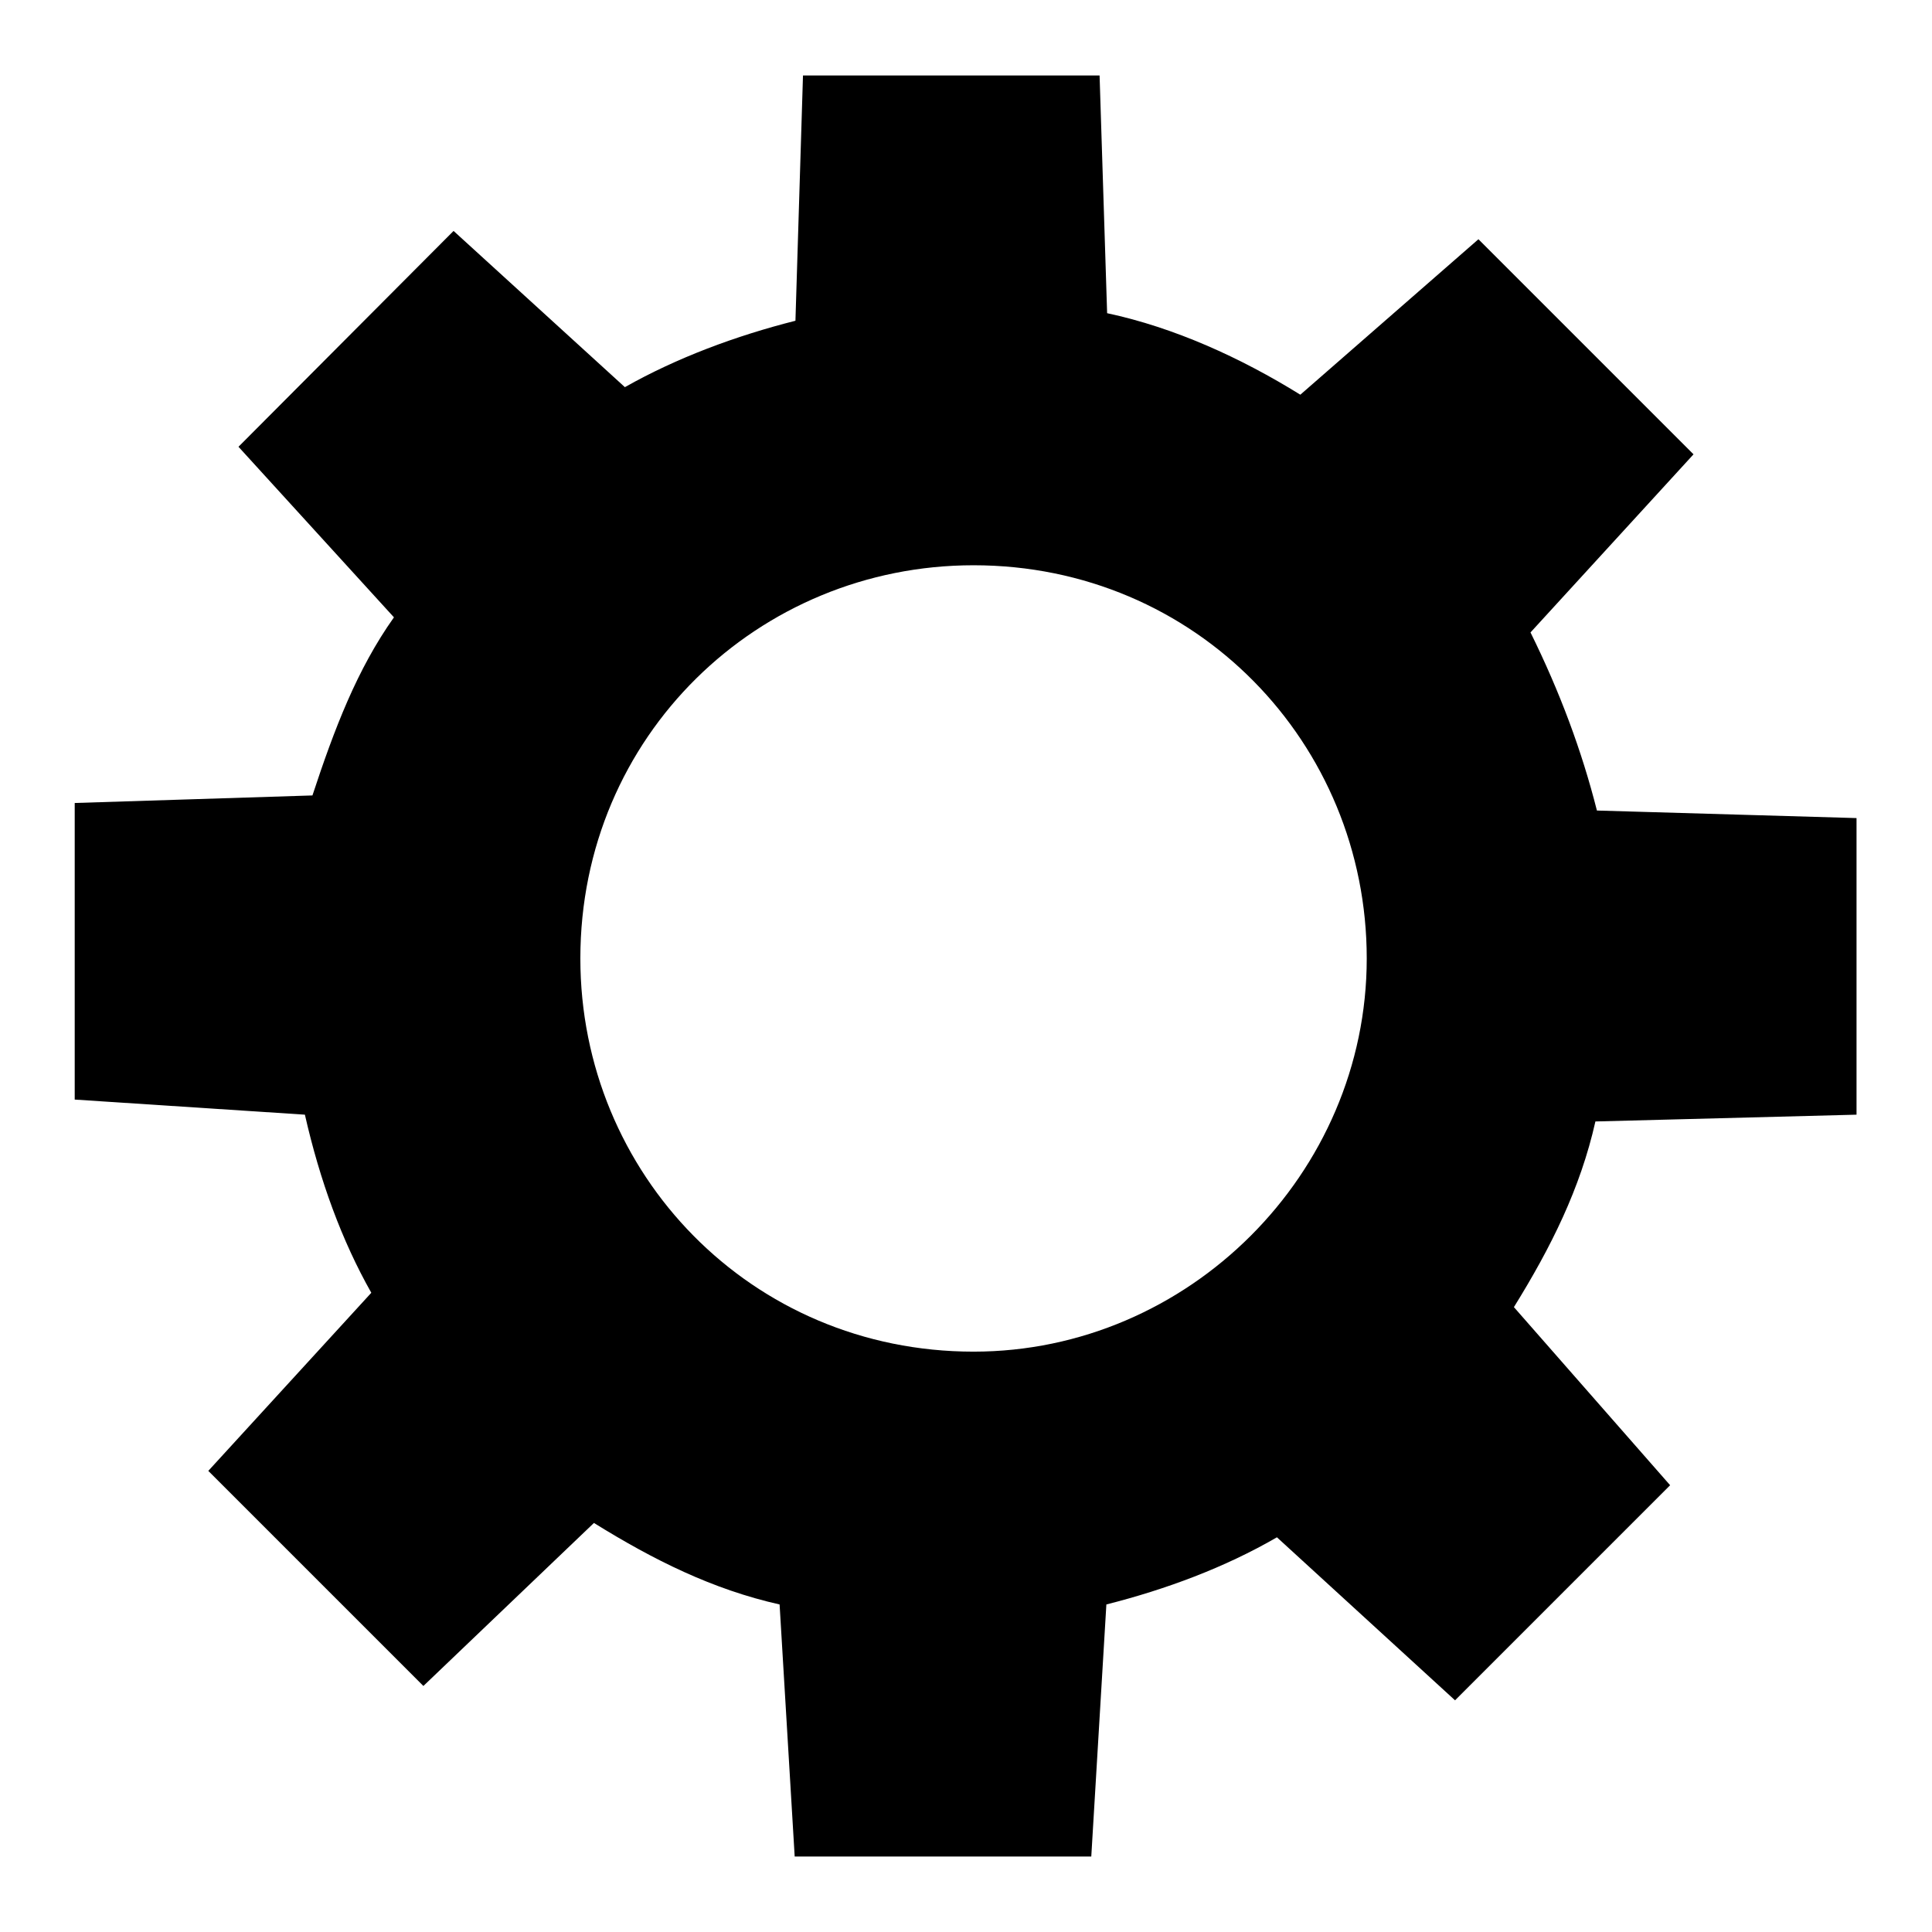
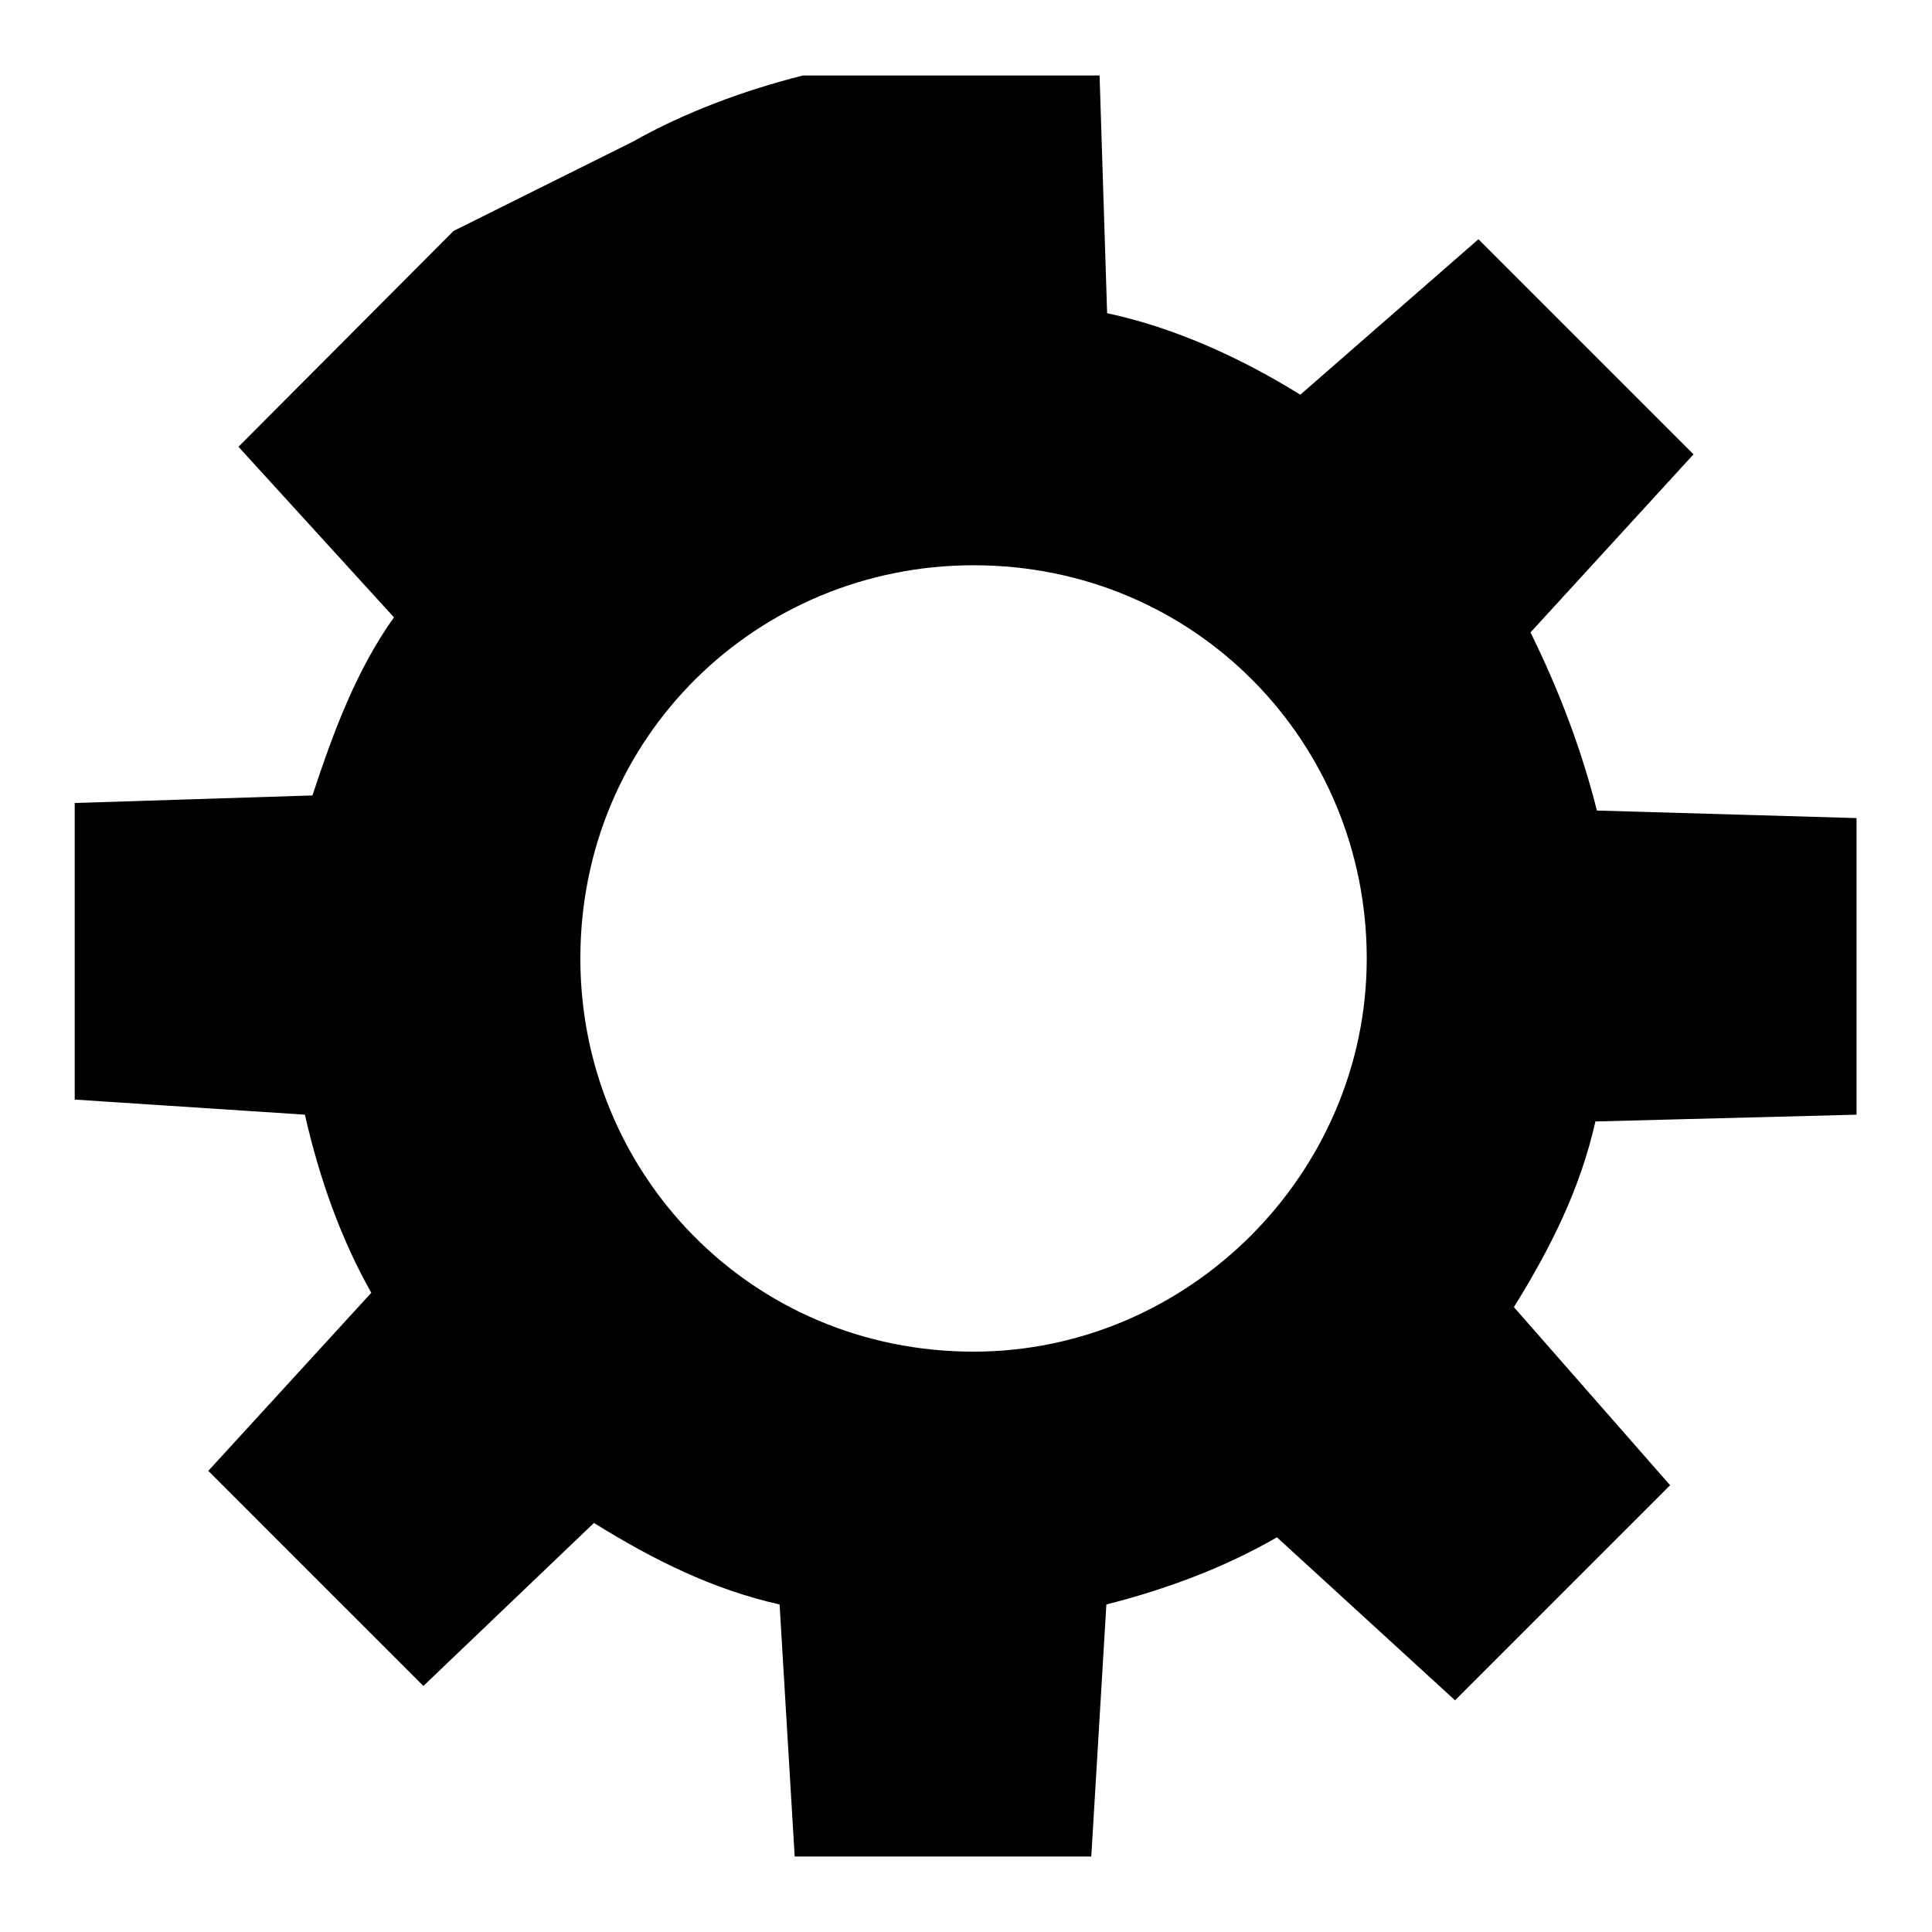
<svg xmlns="http://www.w3.org/2000/svg" version="1.1" x="0px" y="0px" viewBox="0 0 256 256" enable-background="new 0 0 256 256" xml:space="preserve">
  <g>
-     <path fill="#000000" d="M246,147.7v-39.3l-34.4-1c-2-7.9-4.9-15.7-8.8-23.6l21.6-23.6l-28.5-28.5l-23.6,20.6 c-7.9-4.9-16.7-8.9-25.6-10.8l-1-31.5h-39.3l-1,32.5c-7.9,2-15.7,4.9-22.6,8.8L60.1,30.6L31.6,59.2l20.6,22.6 c-4.9,6.9-7.9,14.8-10.8,23.6l-31.5,1v39.3l30.5,2c2,8.8,4.9,16.7,8.8,23.6l-21.6,23.6l28.5,28.5l22.6-21.6 c7.9,4.9,15.7,8.8,24.6,10.8l2,33.4h39.3l2-33.4c7.9-2,15.7-4.9,22.6-8.9l23.6,21.6l28.5-28.5l-20.7-23.6 c4.9-7.9,8.8-15.7,10.8-24.6L246,147.7z M129,179.1c-29.5,0-52.1-23.6-52.1-52.1c0-29.5,23.6-52.1,52.1-52.1 c29.5,0,52.1,23.6,52.1,52.1C181.1,155.5,157.5,179.1,129,179.1z" />
+     <path fill="#000000" d="M246,147.7v-39.3l-34.4-1c-2-7.9-4.9-15.7-8.8-23.6l21.6-23.6l-28.5-28.5l-23.6,20.6 c-7.9-4.9-16.7-8.9-25.6-10.8l-1-31.5h-39.3c-7.9,2-15.7,4.9-22.6,8.8L60.1,30.6L31.6,59.2l20.6,22.6 c-4.9,6.9-7.9,14.8-10.8,23.6l-31.5,1v39.3l30.5,2c2,8.8,4.9,16.7,8.8,23.6l-21.6,23.6l28.5,28.5l22.6-21.6 c7.9,4.9,15.7,8.8,24.6,10.8l2,33.4h39.3l2-33.4c7.9-2,15.7-4.9,22.6-8.9l23.6,21.6l28.5-28.5l-20.7-23.6 c4.9-7.9,8.8-15.7,10.8-24.6L246,147.7z M129,179.1c-29.5,0-52.1-23.6-52.1-52.1c0-29.5,23.6-52.1,52.1-52.1 c29.5,0,52.1,23.6,52.1,52.1C181.1,155.5,157.5,179.1,129,179.1z" />
  </g>
</svg>